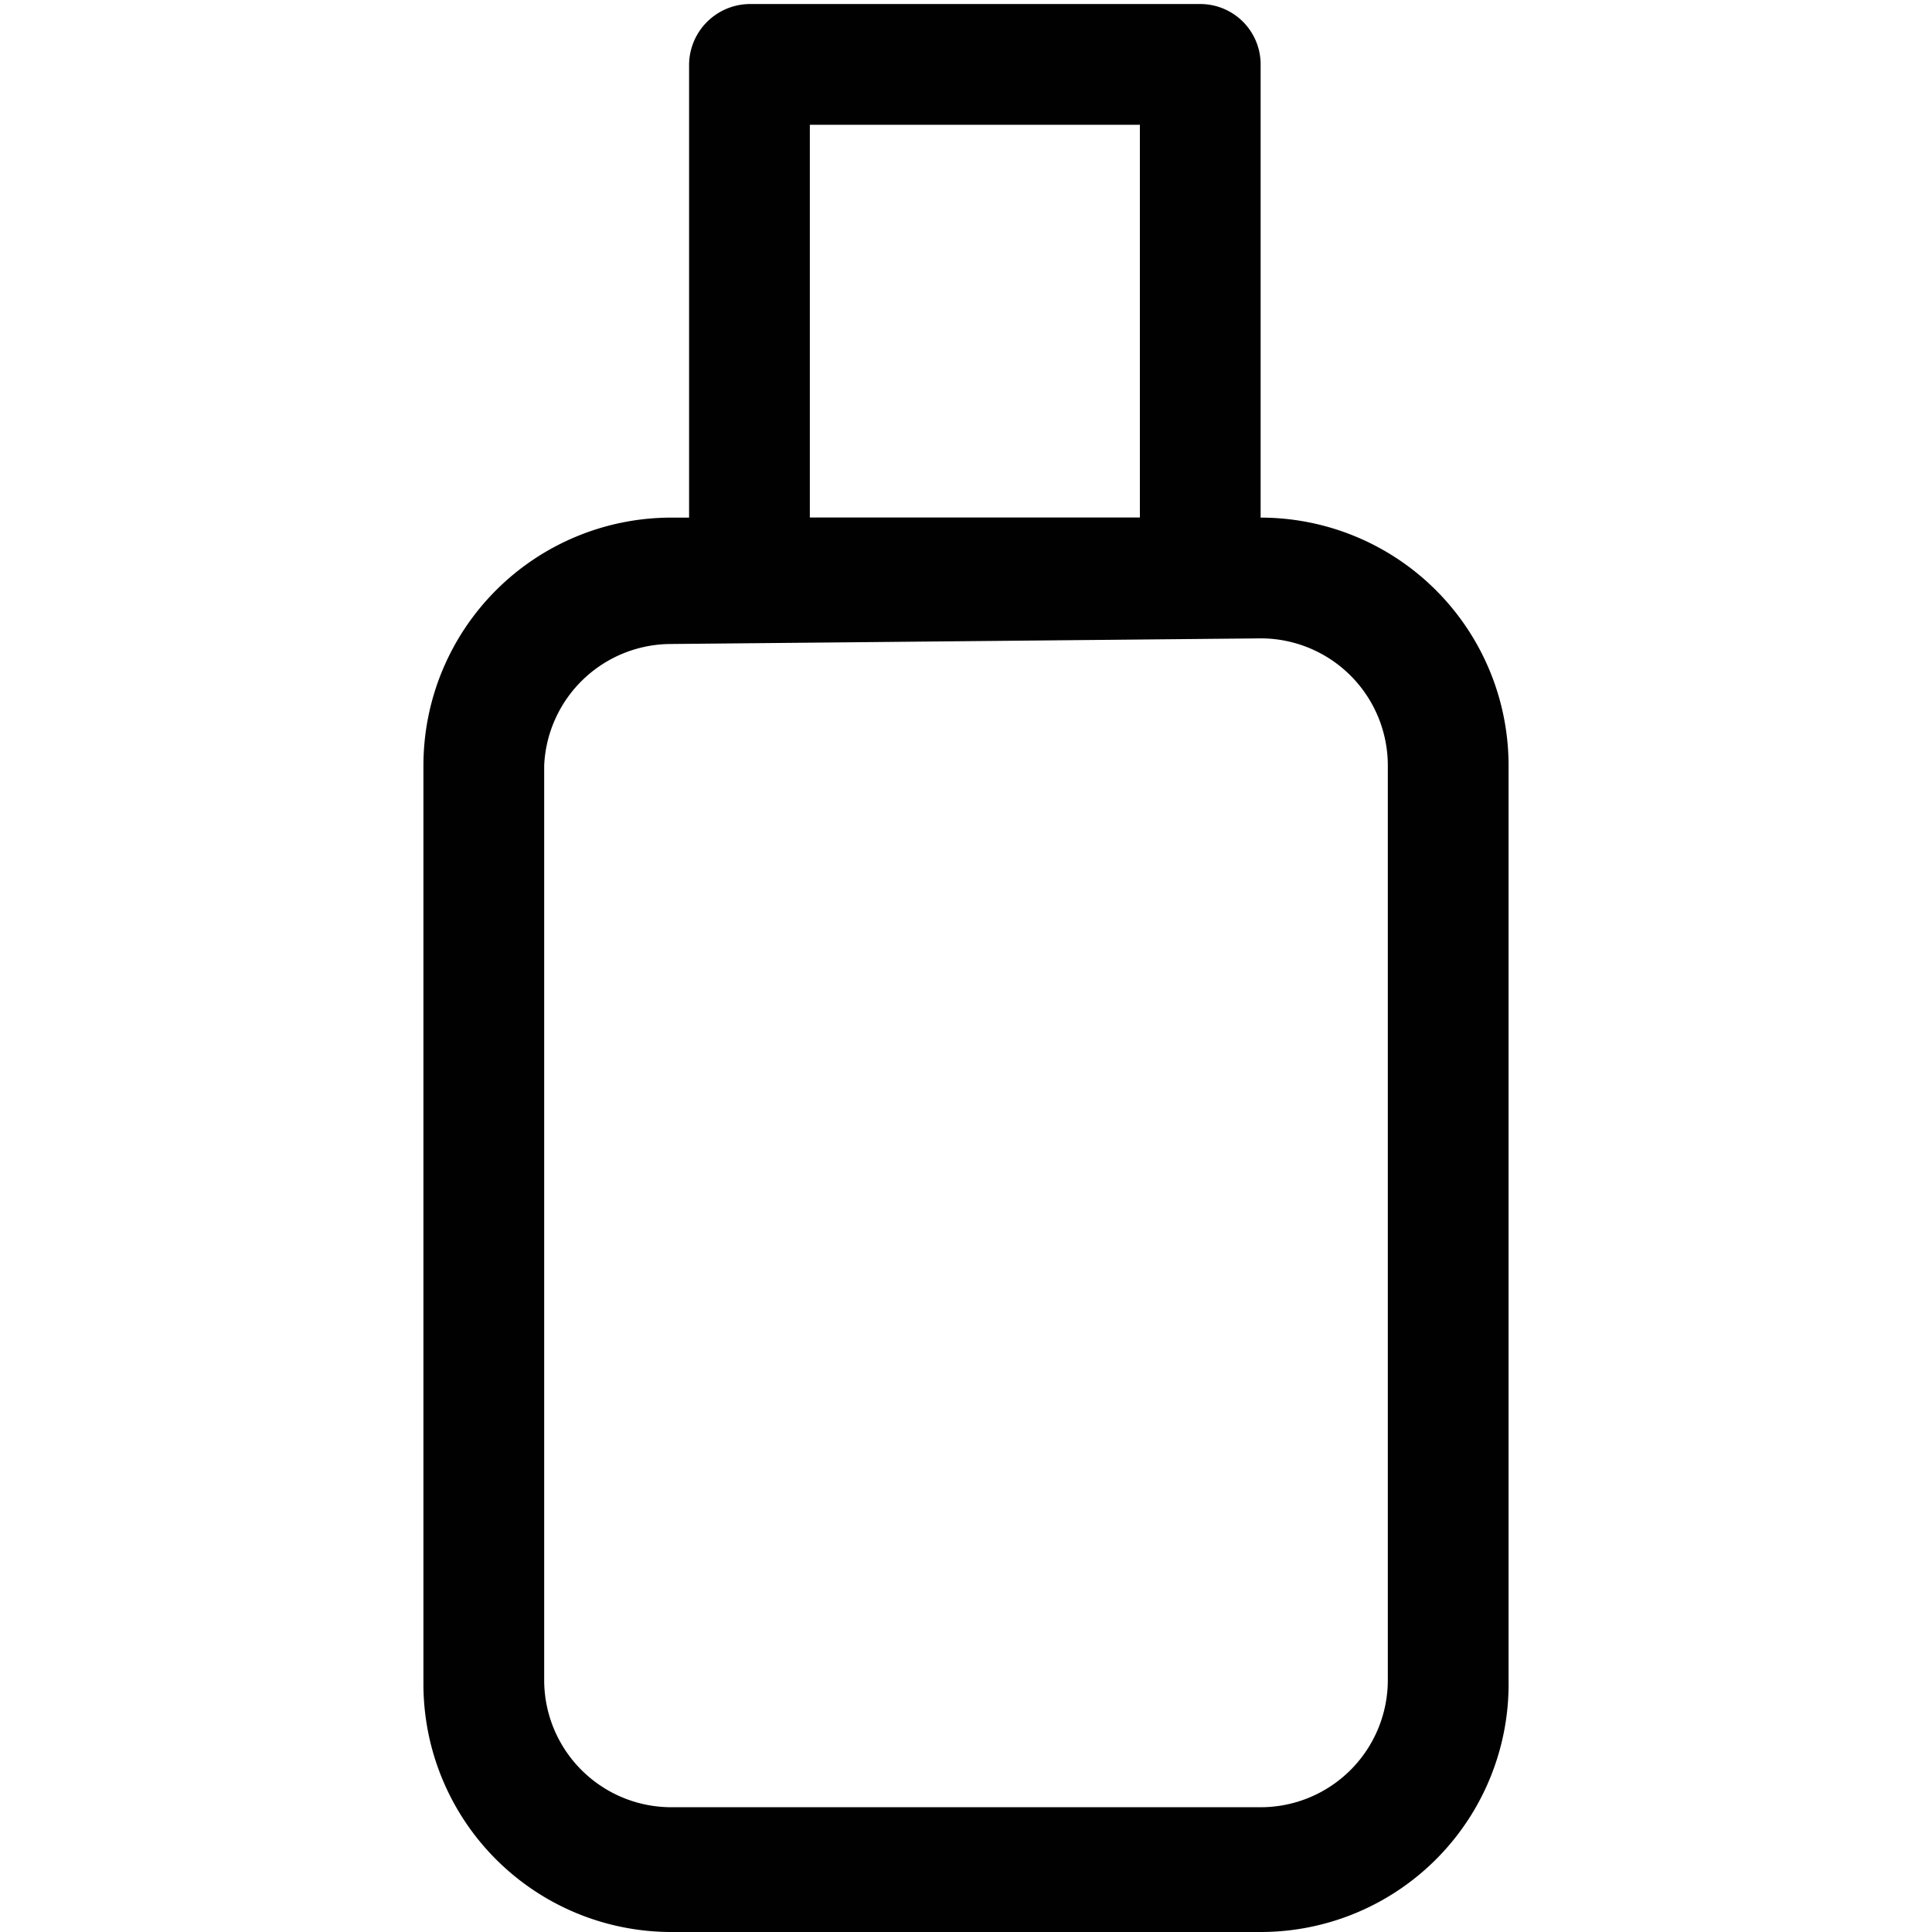
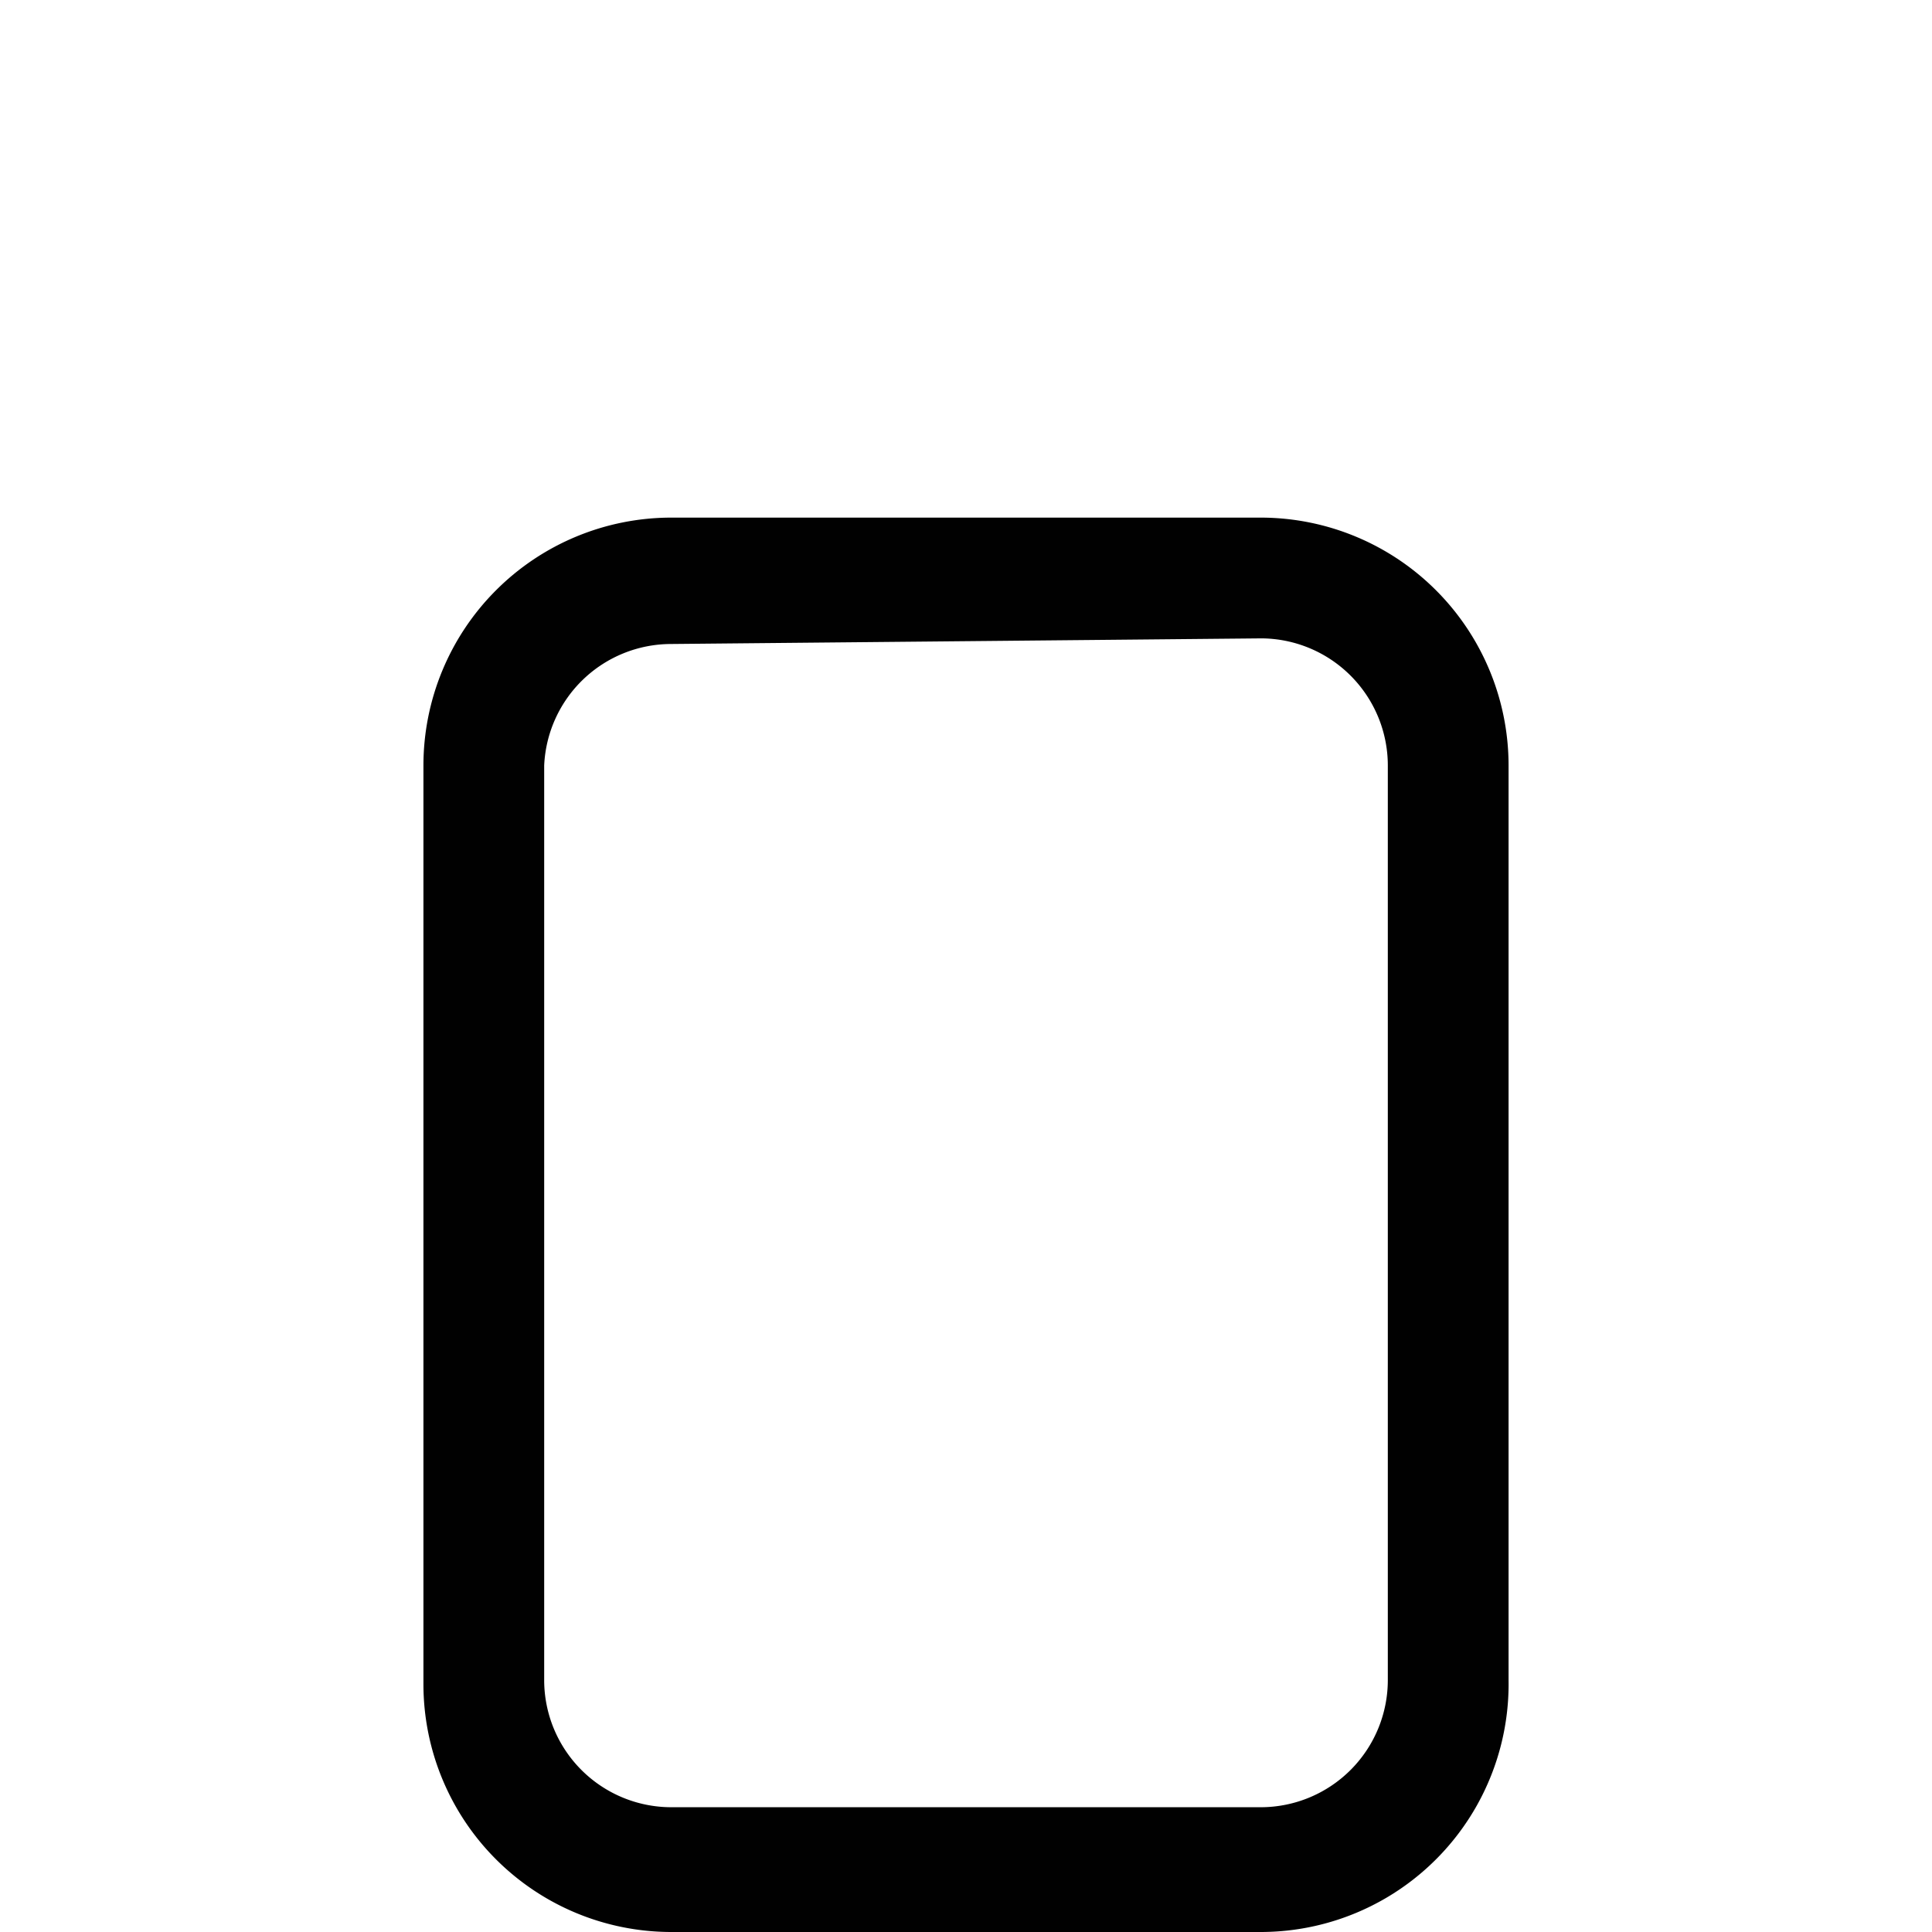
<svg xmlns="http://www.w3.org/2000/svg" id="Layer_1" data-name="Layer 1" viewBox="0 0 24 24">
  <path d="M15.67,24H8.33a3.08,3.08,0,0,1-3.07-3.08V9.51A3.08,3.08,0,0,1,8.33,6.43h7.34a3.08,3.08,0,0,1,3.07,3.08V20.87A3.08,3.08,0,0,1,15.67,24Zm-7.34-16A1.58,1.58,0,0,0,6.76,9.51V20.87a1.58,1.58,0,0,0,1.57,1.58h7.34a1.58,1.58,0,0,0,1.57-1.58V9.51a1.58,1.58,0,0,0-1.57-1.58Z" fill="#010101" />
-   <path d="M14.91,7.93H9.31a.75.75,0,0,1-.75-.75V.8A.76.76,0,0,1,9.31.05h5.6a.75.75,0,0,1,.75.75V7.18A.74.74,0,0,1,14.91,7.93Zm-4.85-1.5h4.1V1.55h-4.1Z" fill="#010101" />
</svg>